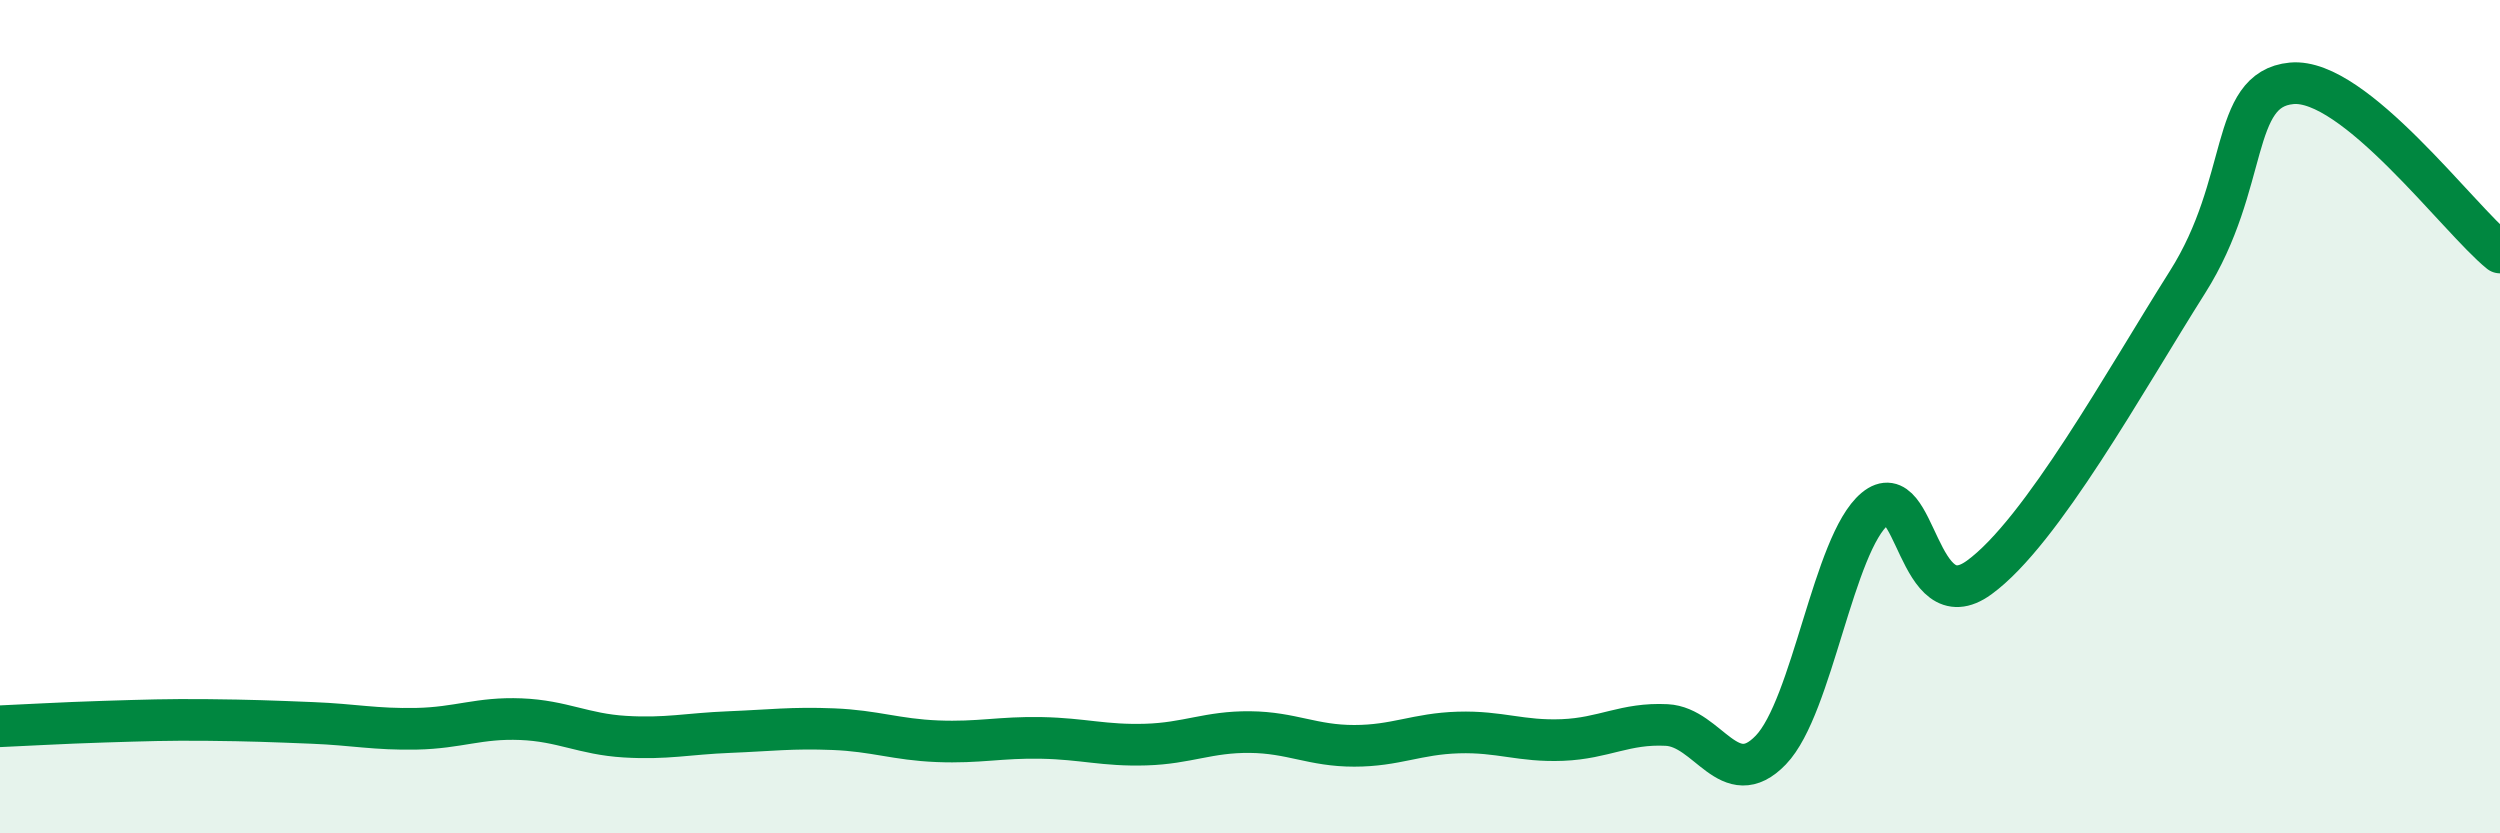
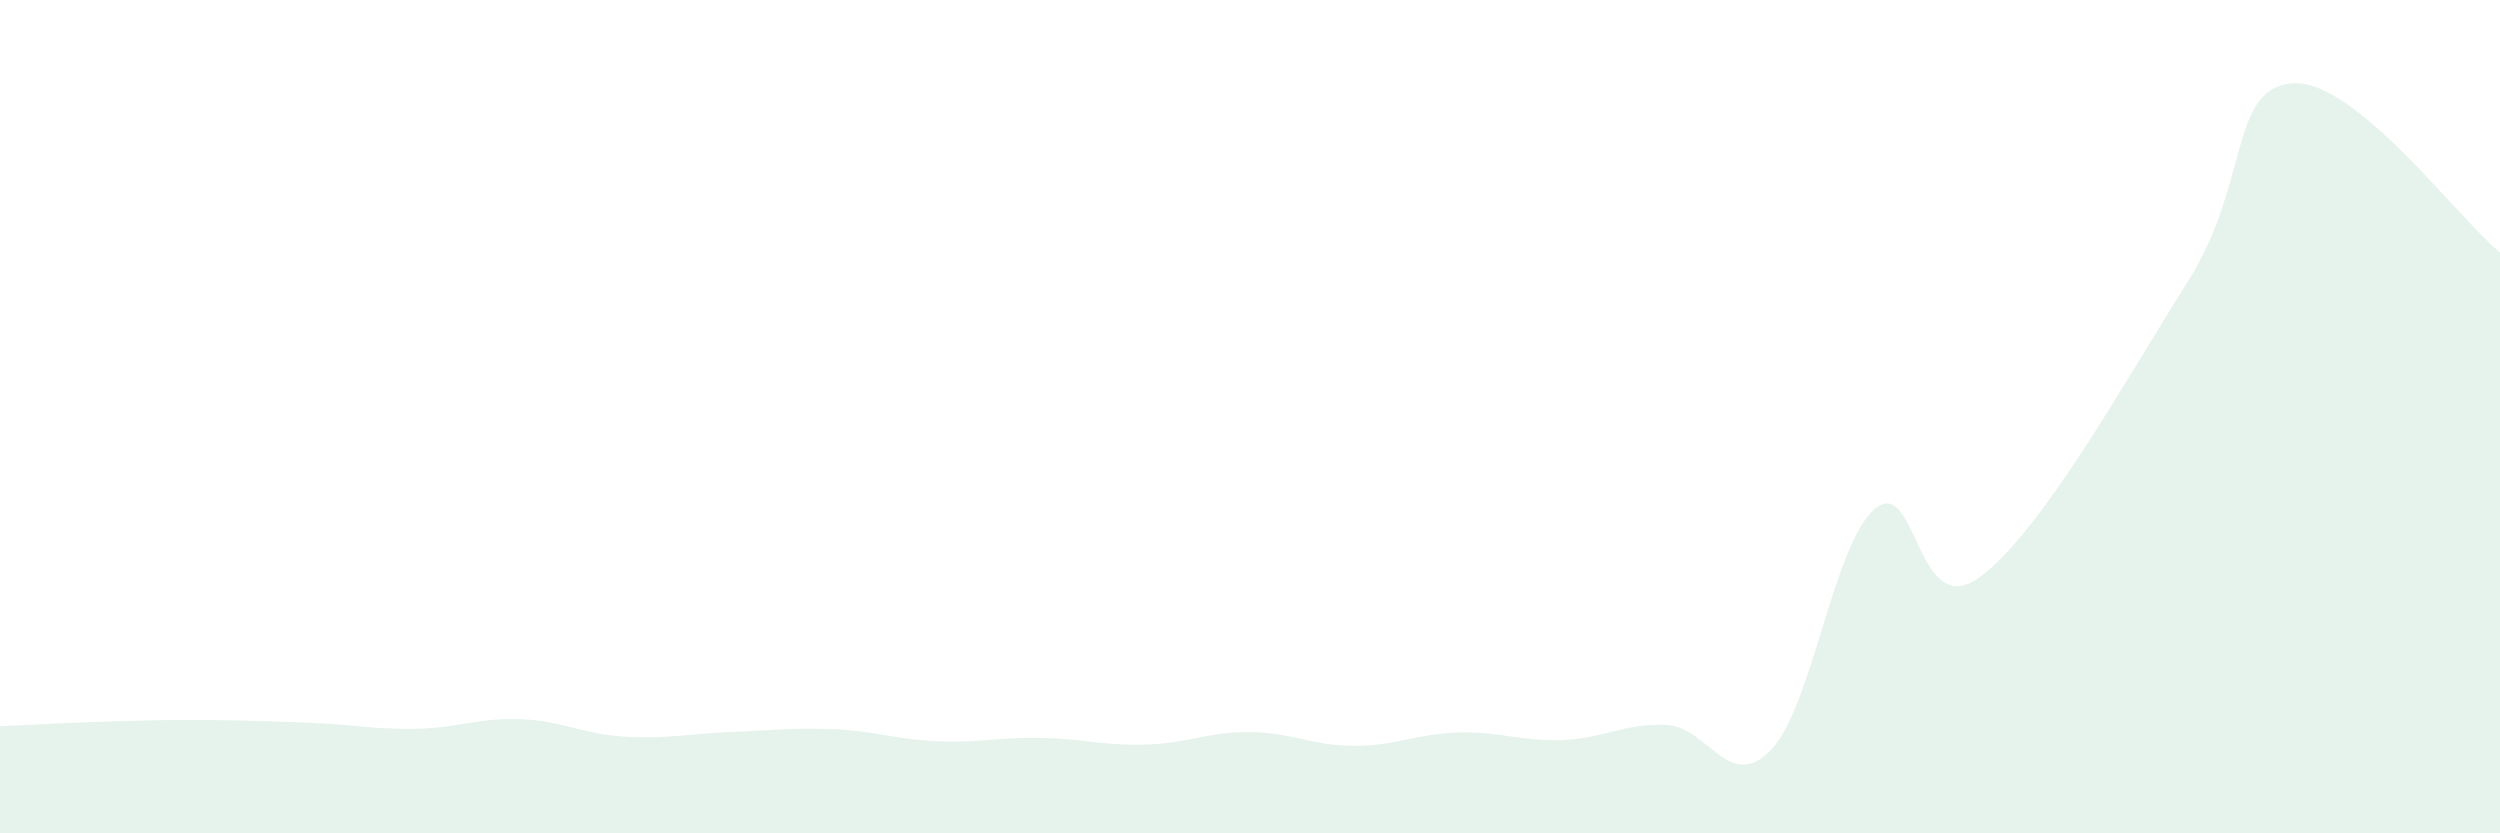
<svg xmlns="http://www.w3.org/2000/svg" width="60" height="20" viewBox="0 0 60 20">
-   <path d="M 0,17.43 C 0.5,17.41 1.5,17.35 2.5,17.32 C 3.5,17.29 4,17.27 5,17.28 C 6,17.29 6.5,17.31 7.5,17.35 C 8.5,17.39 9,17.51 10,17.49 C 11,17.47 11.5,17.22 12.5,17.26 C 13.5,17.3 14,17.62 15,17.68 C 16,17.74 16.5,17.61 17.5,17.57 C 18.5,17.53 19,17.46 20,17.5 C 21,17.54 21.5,17.75 22.5,17.79 C 23.5,17.83 24,17.69 25,17.71 C 26,17.73 26.5,17.9 27.5,17.87 C 28.5,17.84 29,17.56 30,17.57 C 31,17.58 31.5,17.9 32.5,17.9 C 33.5,17.9 34,17.61 35,17.58 C 36,17.55 36.5,17.8 37.5,17.76 C 38.5,17.72 39,17.35 40,17.4 C 41,17.45 41.5,19.04 42.5,18 C 43.5,16.96 44,13.04 45,12.21 C 46,11.38 46,14.95 47.5,13.86 C 49,12.77 51,9.14 52.5,6.77 C 54,4.4 53.5,2.14 55,2 C 56.5,1.86 59,5.25 60,6.06L60 20L0 20Z" fill="#008740" opacity="0.1" stroke-linecap="round" stroke-linejoin="round" />
-   <path d="M 0,17.43 C 0.5,17.41 1.5,17.35 2.5,17.32 C 3.5,17.29 4,17.27 5,17.28 C 6,17.29 6.5,17.31 7.5,17.35 C 8.5,17.39 9,17.51 10,17.49 C 11,17.47 11.5,17.22 12.5,17.26 C 13.5,17.3 14,17.62 15,17.68 C 16,17.74 16.5,17.61 17.5,17.57 C 18.5,17.53 19,17.46 20,17.5 C 21,17.54 21.5,17.75 22.5,17.79 C 23.5,17.83 24,17.69 25,17.71 C 26,17.73 26.5,17.9 27.5,17.87 C 28.5,17.84 29,17.56 30,17.57 C 31,17.58 31.5,17.9 32.5,17.9 C 33.5,17.9 34,17.61 35,17.58 C 36,17.55 36.5,17.8 37.5,17.76 C 38.5,17.72 39,17.35 40,17.4 C 41,17.45 41.5,19.04 42.5,18 C 43.5,16.96 44,13.04 45,12.21 C 46,11.38 46,14.95 47.5,13.86 C 49,12.77 51,9.14 52.5,6.77 C 54,4.4 53.5,2.14 55,2 C 56.5,1.86 59,5.25 60,6.06" stroke="#008740" stroke-width="1" fill="none" stroke-linecap="round" stroke-linejoin="round" />
+   <path d="M 0,17.43 C 0.5,17.41 1.5,17.35 2.5,17.32 C 3.5,17.29 4,17.27 5,17.28 C 6,17.29 6.5,17.31 7.5,17.35 C 8.5,17.39 9,17.51 10,17.49 C 11,17.47 11.5,17.22 12.5,17.26 C 13.5,17.3 14,17.62 15,17.68 C 16,17.74 16.5,17.61 17.5,17.57 C 18.5,17.53 19,17.46 20,17.5 C 21,17.54 21.5,17.75 22.5,17.79 C 23.5,17.83 24,17.69 25,17.71 C 26,17.73 26.5,17.9 27.5,17.87 C 28.5,17.84 29,17.56 30,17.57 C 31,17.58 31.5,17.9 32.5,17.9 C 33.5,17.9 34,17.61 35,17.58 C 36,17.55 36.5,17.8 37.5,17.76 C 38.5,17.72 39,17.35 40,17.4 C 41,17.45 41.5,19.04 42.5,18 C 43.5,16.96 44,13.04 45,12.21 C 46,11.38 46,14.95 47.5,13.86 C 49,12.77 51,9.14 52.5,6.77 C 54,4.4 53.5,2.14 55,2 C 56.5,1.86 59,5.25 60,6.06L60 20L0 20" fill="#008740" opacity="0.1" stroke-linecap="round" stroke-linejoin="round" />
</svg>